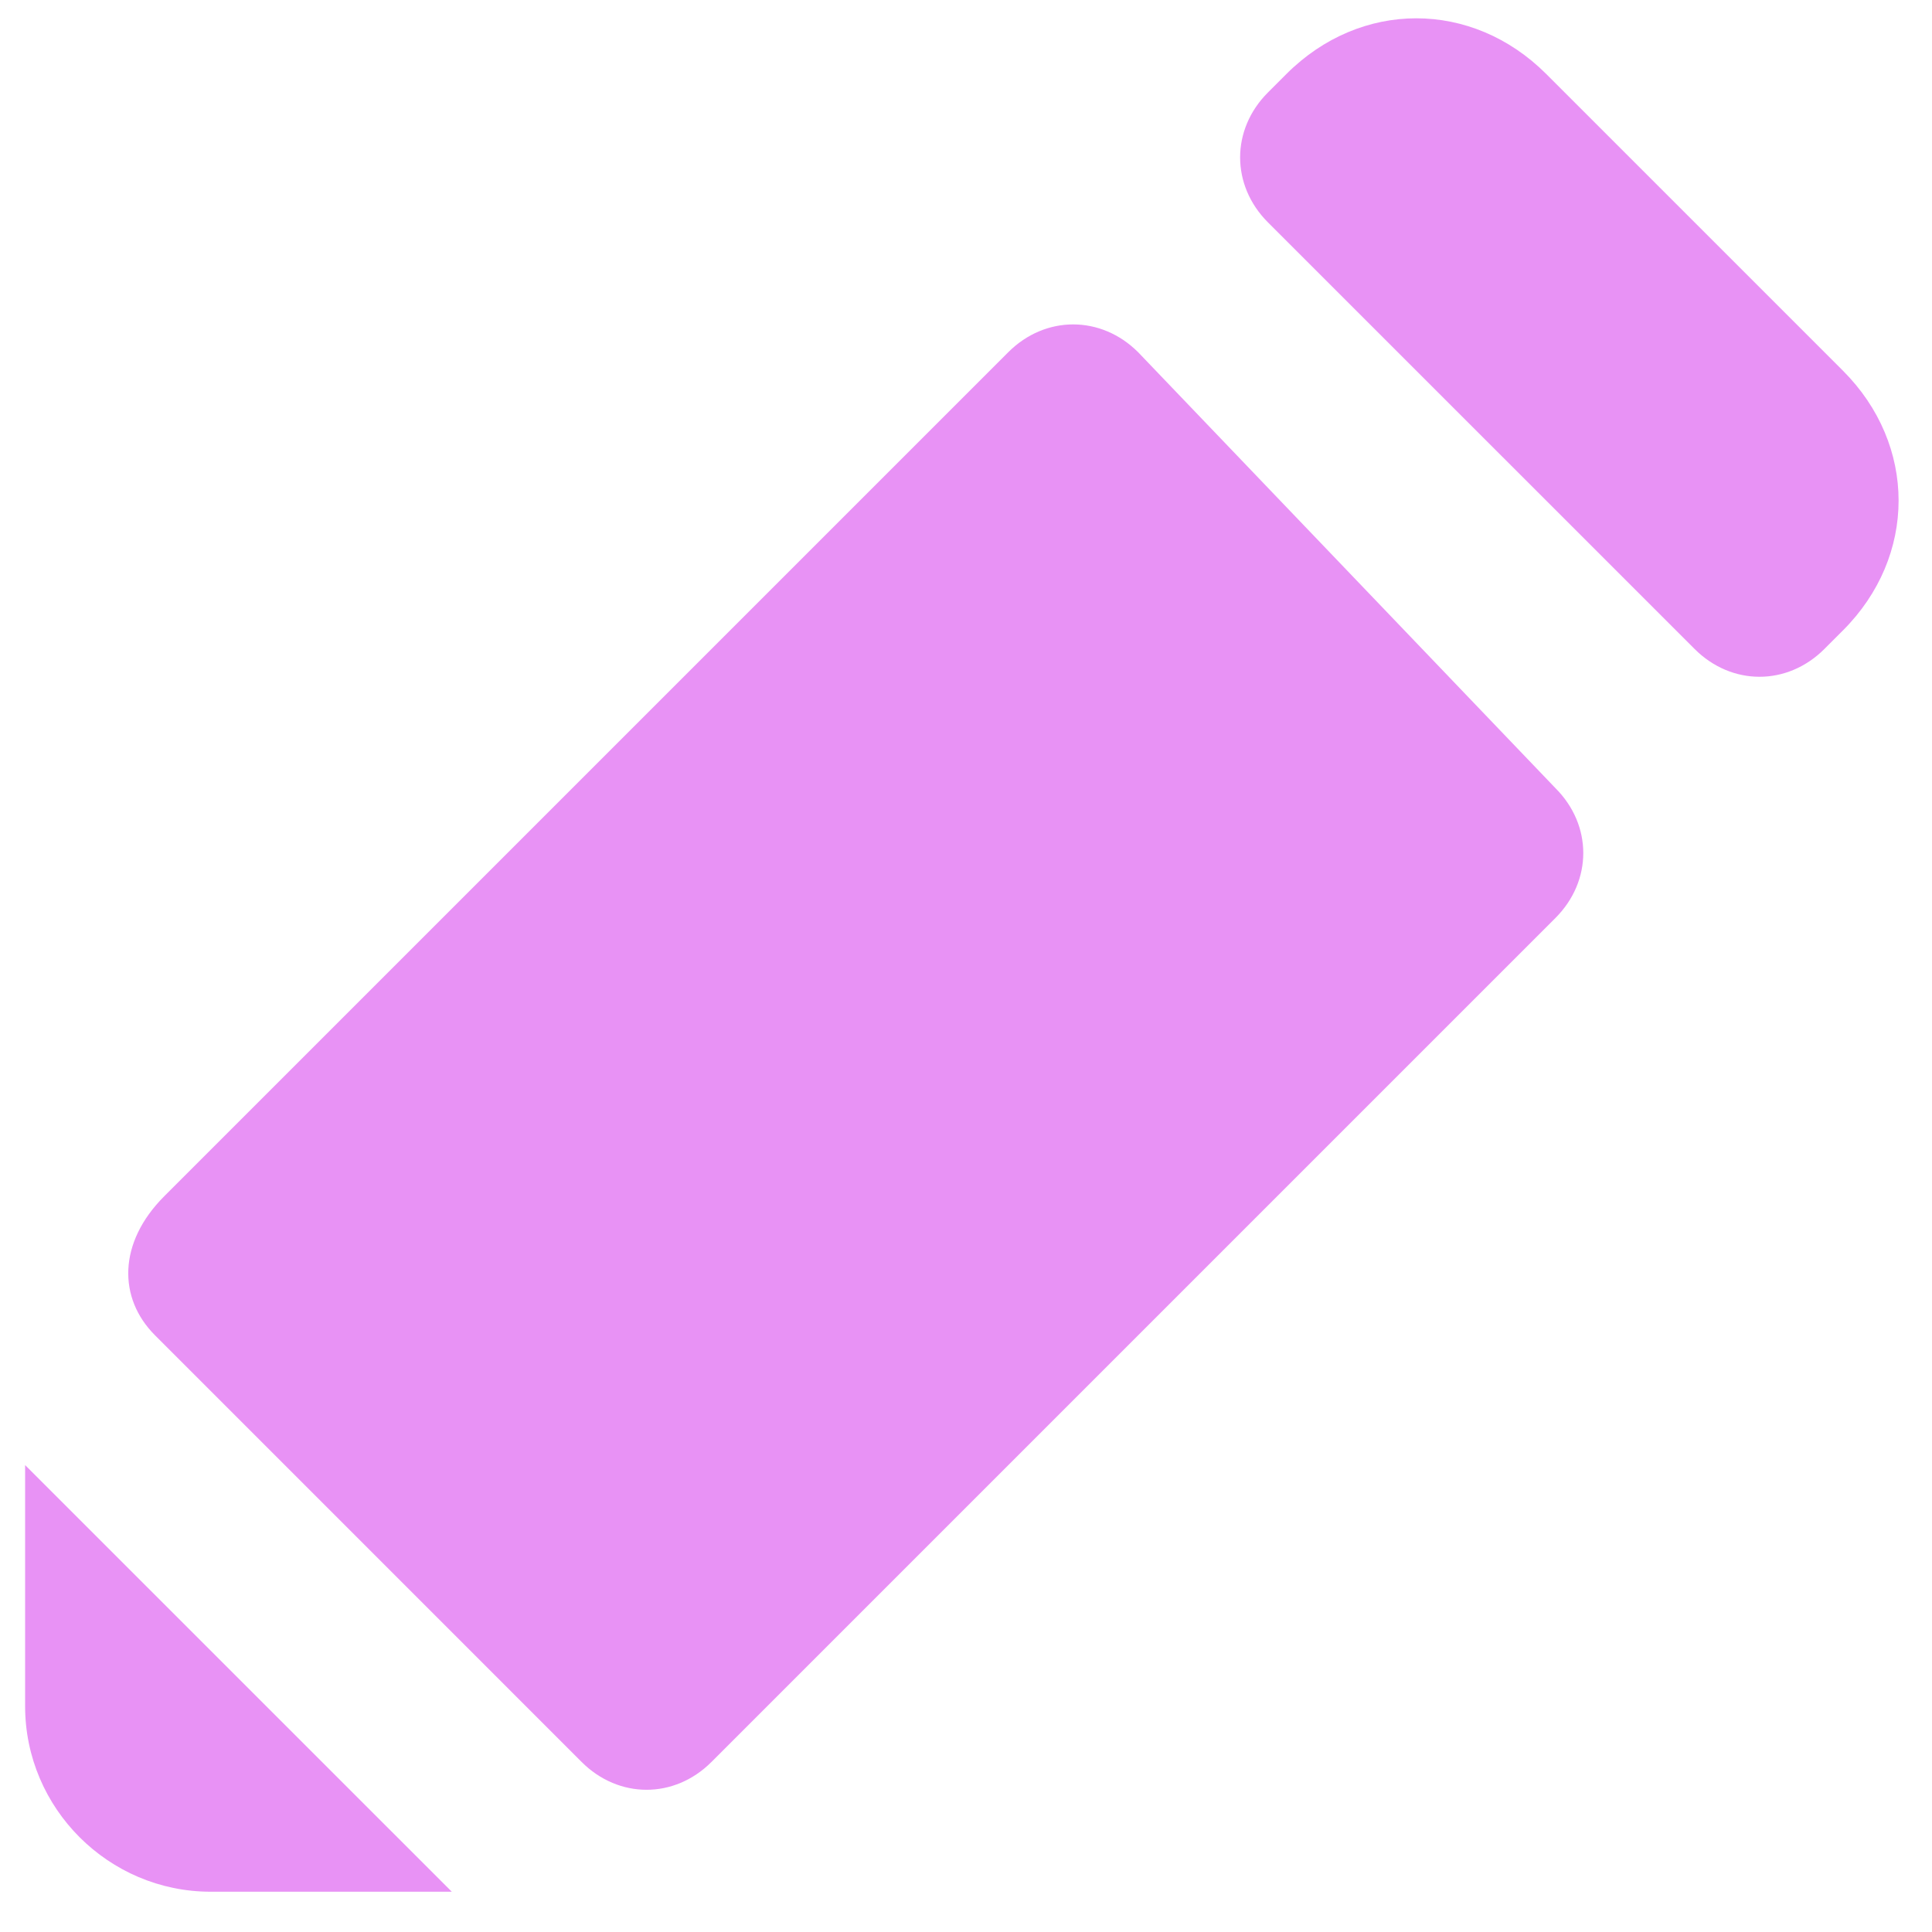
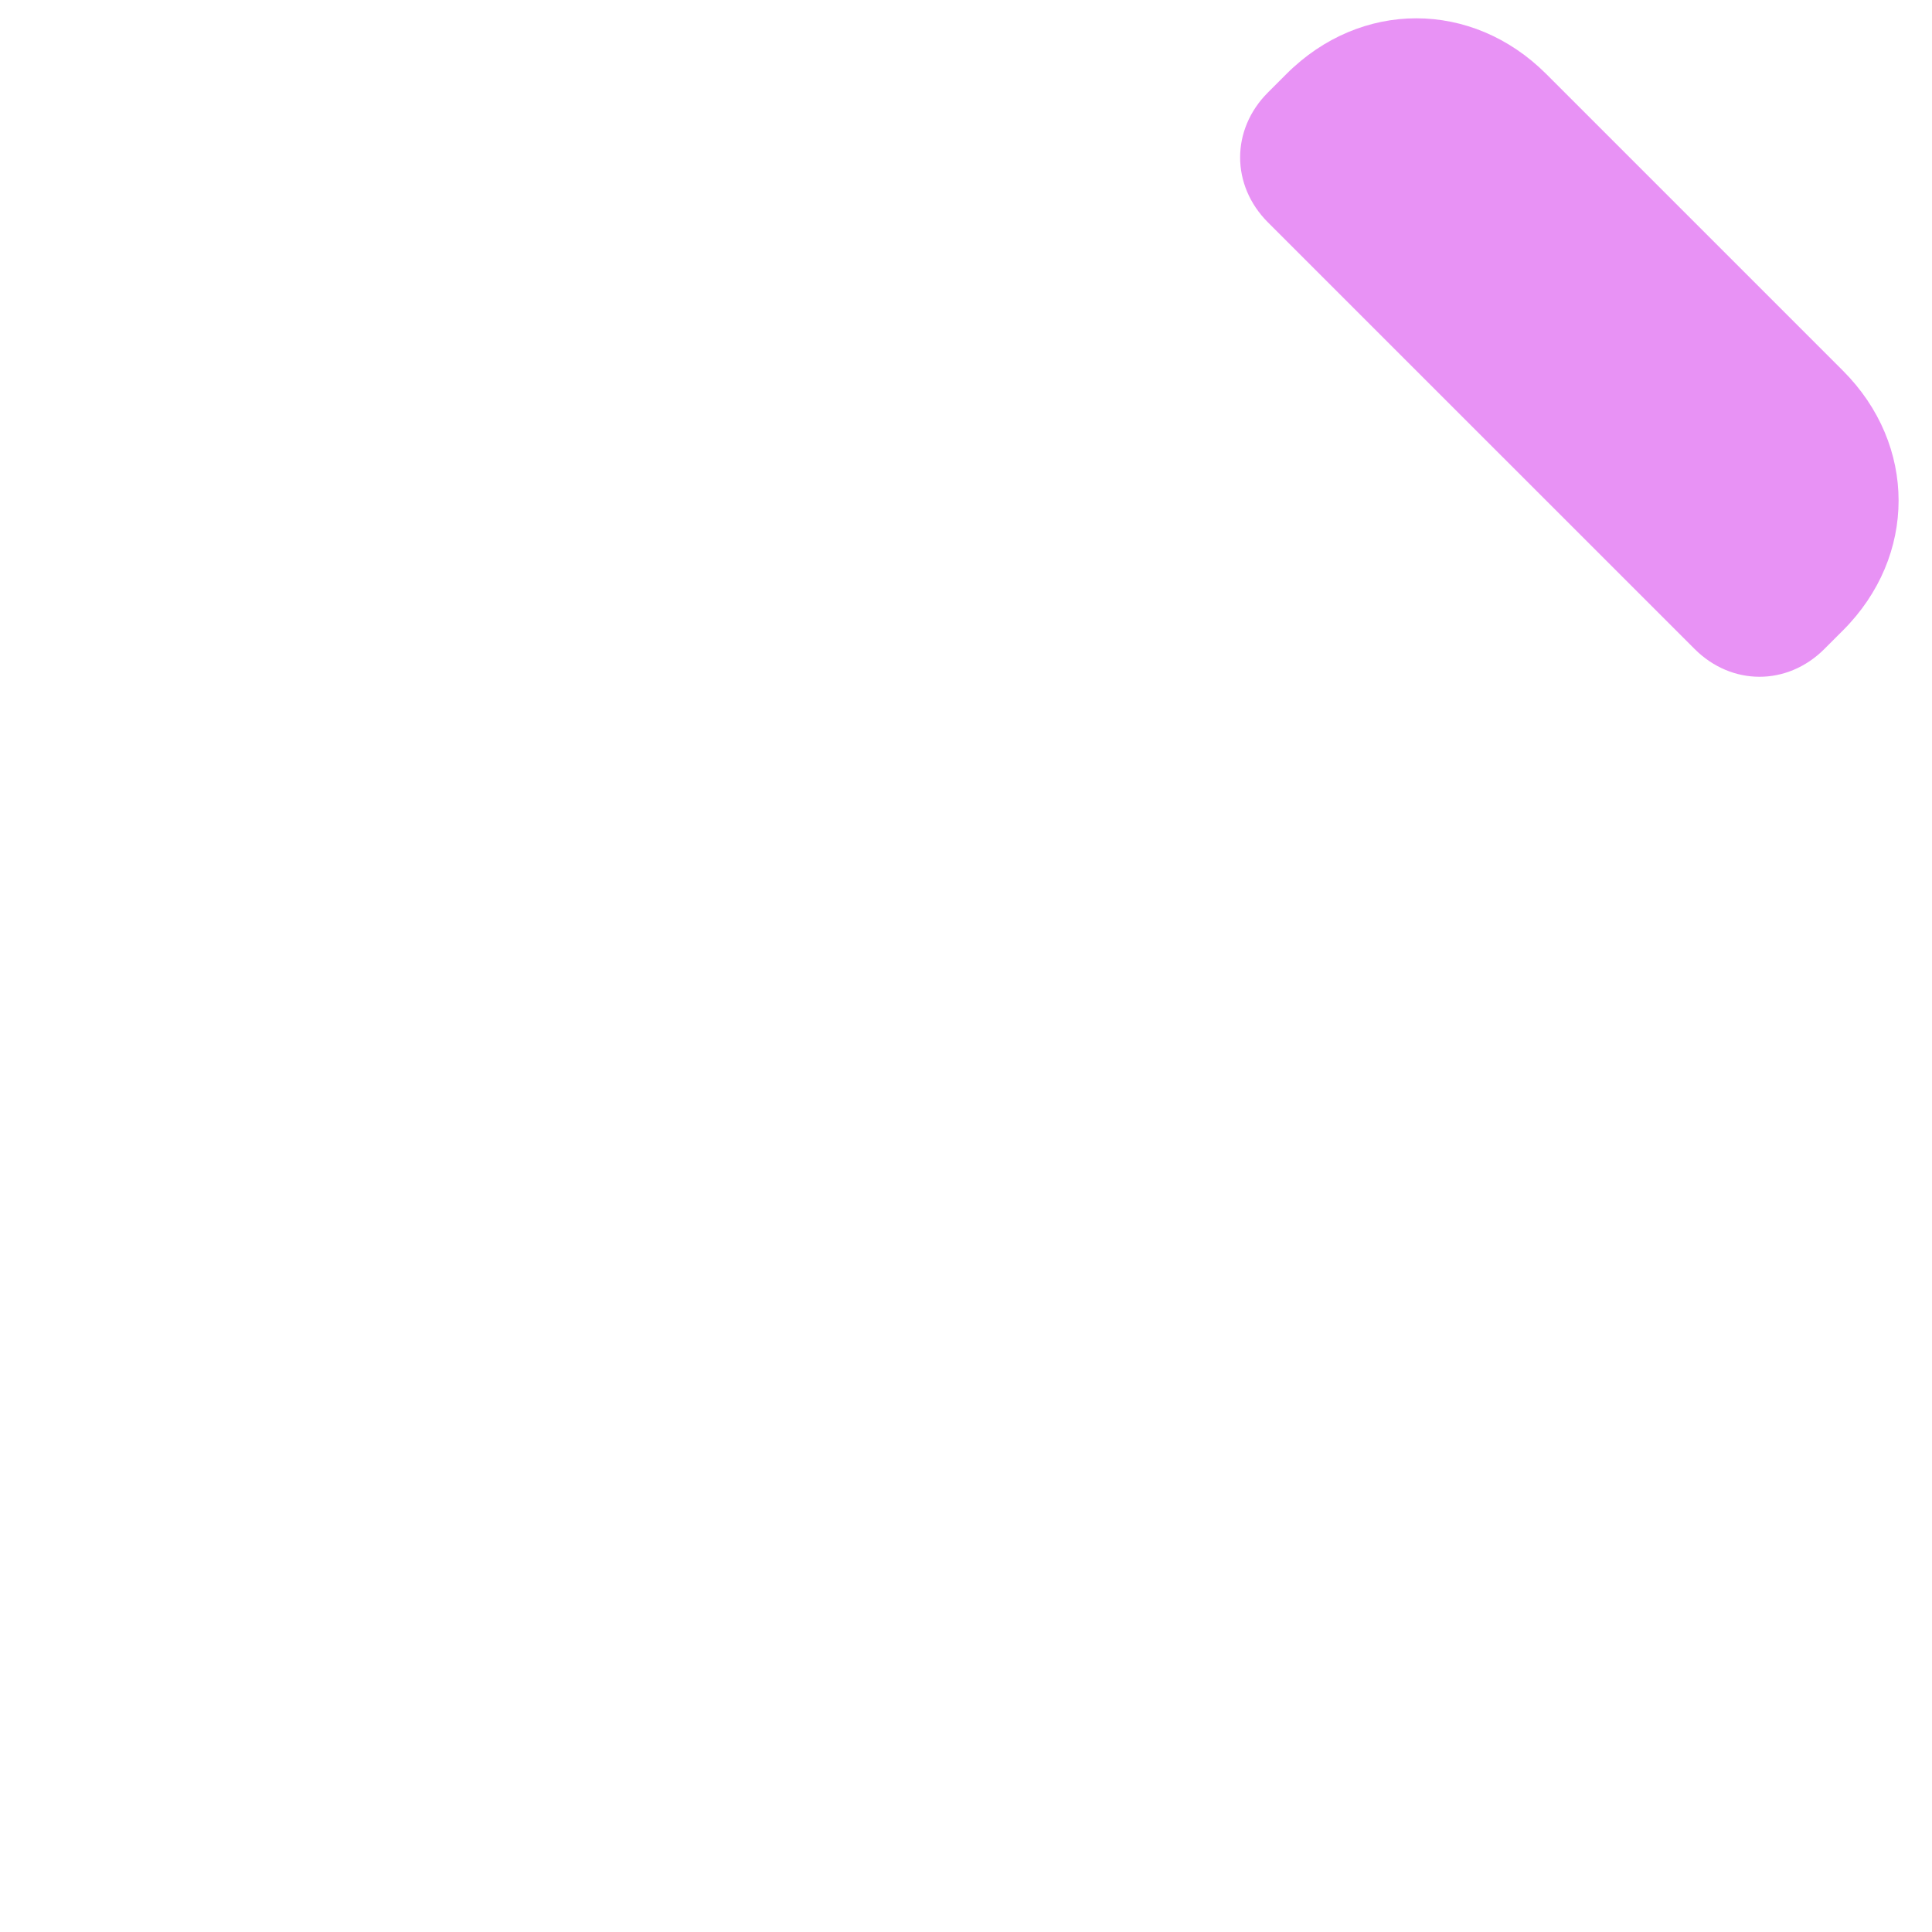
<svg xmlns="http://www.w3.org/2000/svg" width="33" height="33" viewBox="0 0 33 33" fill="none">
-   <path d="M0.429 29.144C0.429 30.887 1.855 32.312 3.598 32.312H7.717L0.429 25.025V29.144Z" fill="#E892F5" />
  <path d="M31.479 6.332L26.41 1.263C25.142 -0.004 23.241 -0.004 21.974 1.263L21.657 1.58C21.024 2.213 21.024 3.164 21.657 3.798L28.945 11.085C29.578 11.718 30.529 11.718 31.162 11.085L31.479 10.768C32.746 9.501 32.746 7.6 31.479 6.332Z" fill="#E892F5" />
-   <path d="M19.44 6.016C18.806 5.383 17.855 5.383 17.222 6.016L2.806 20.432C2.014 21.224 2.014 22.175 2.648 22.808L9.935 30.096C10.568 30.729 11.519 30.729 12.152 30.096L26.568 15.68C27.202 15.046 27.202 14.095 26.568 13.462L19.44 6.016Z" fill="#E892F5" />
</svg>